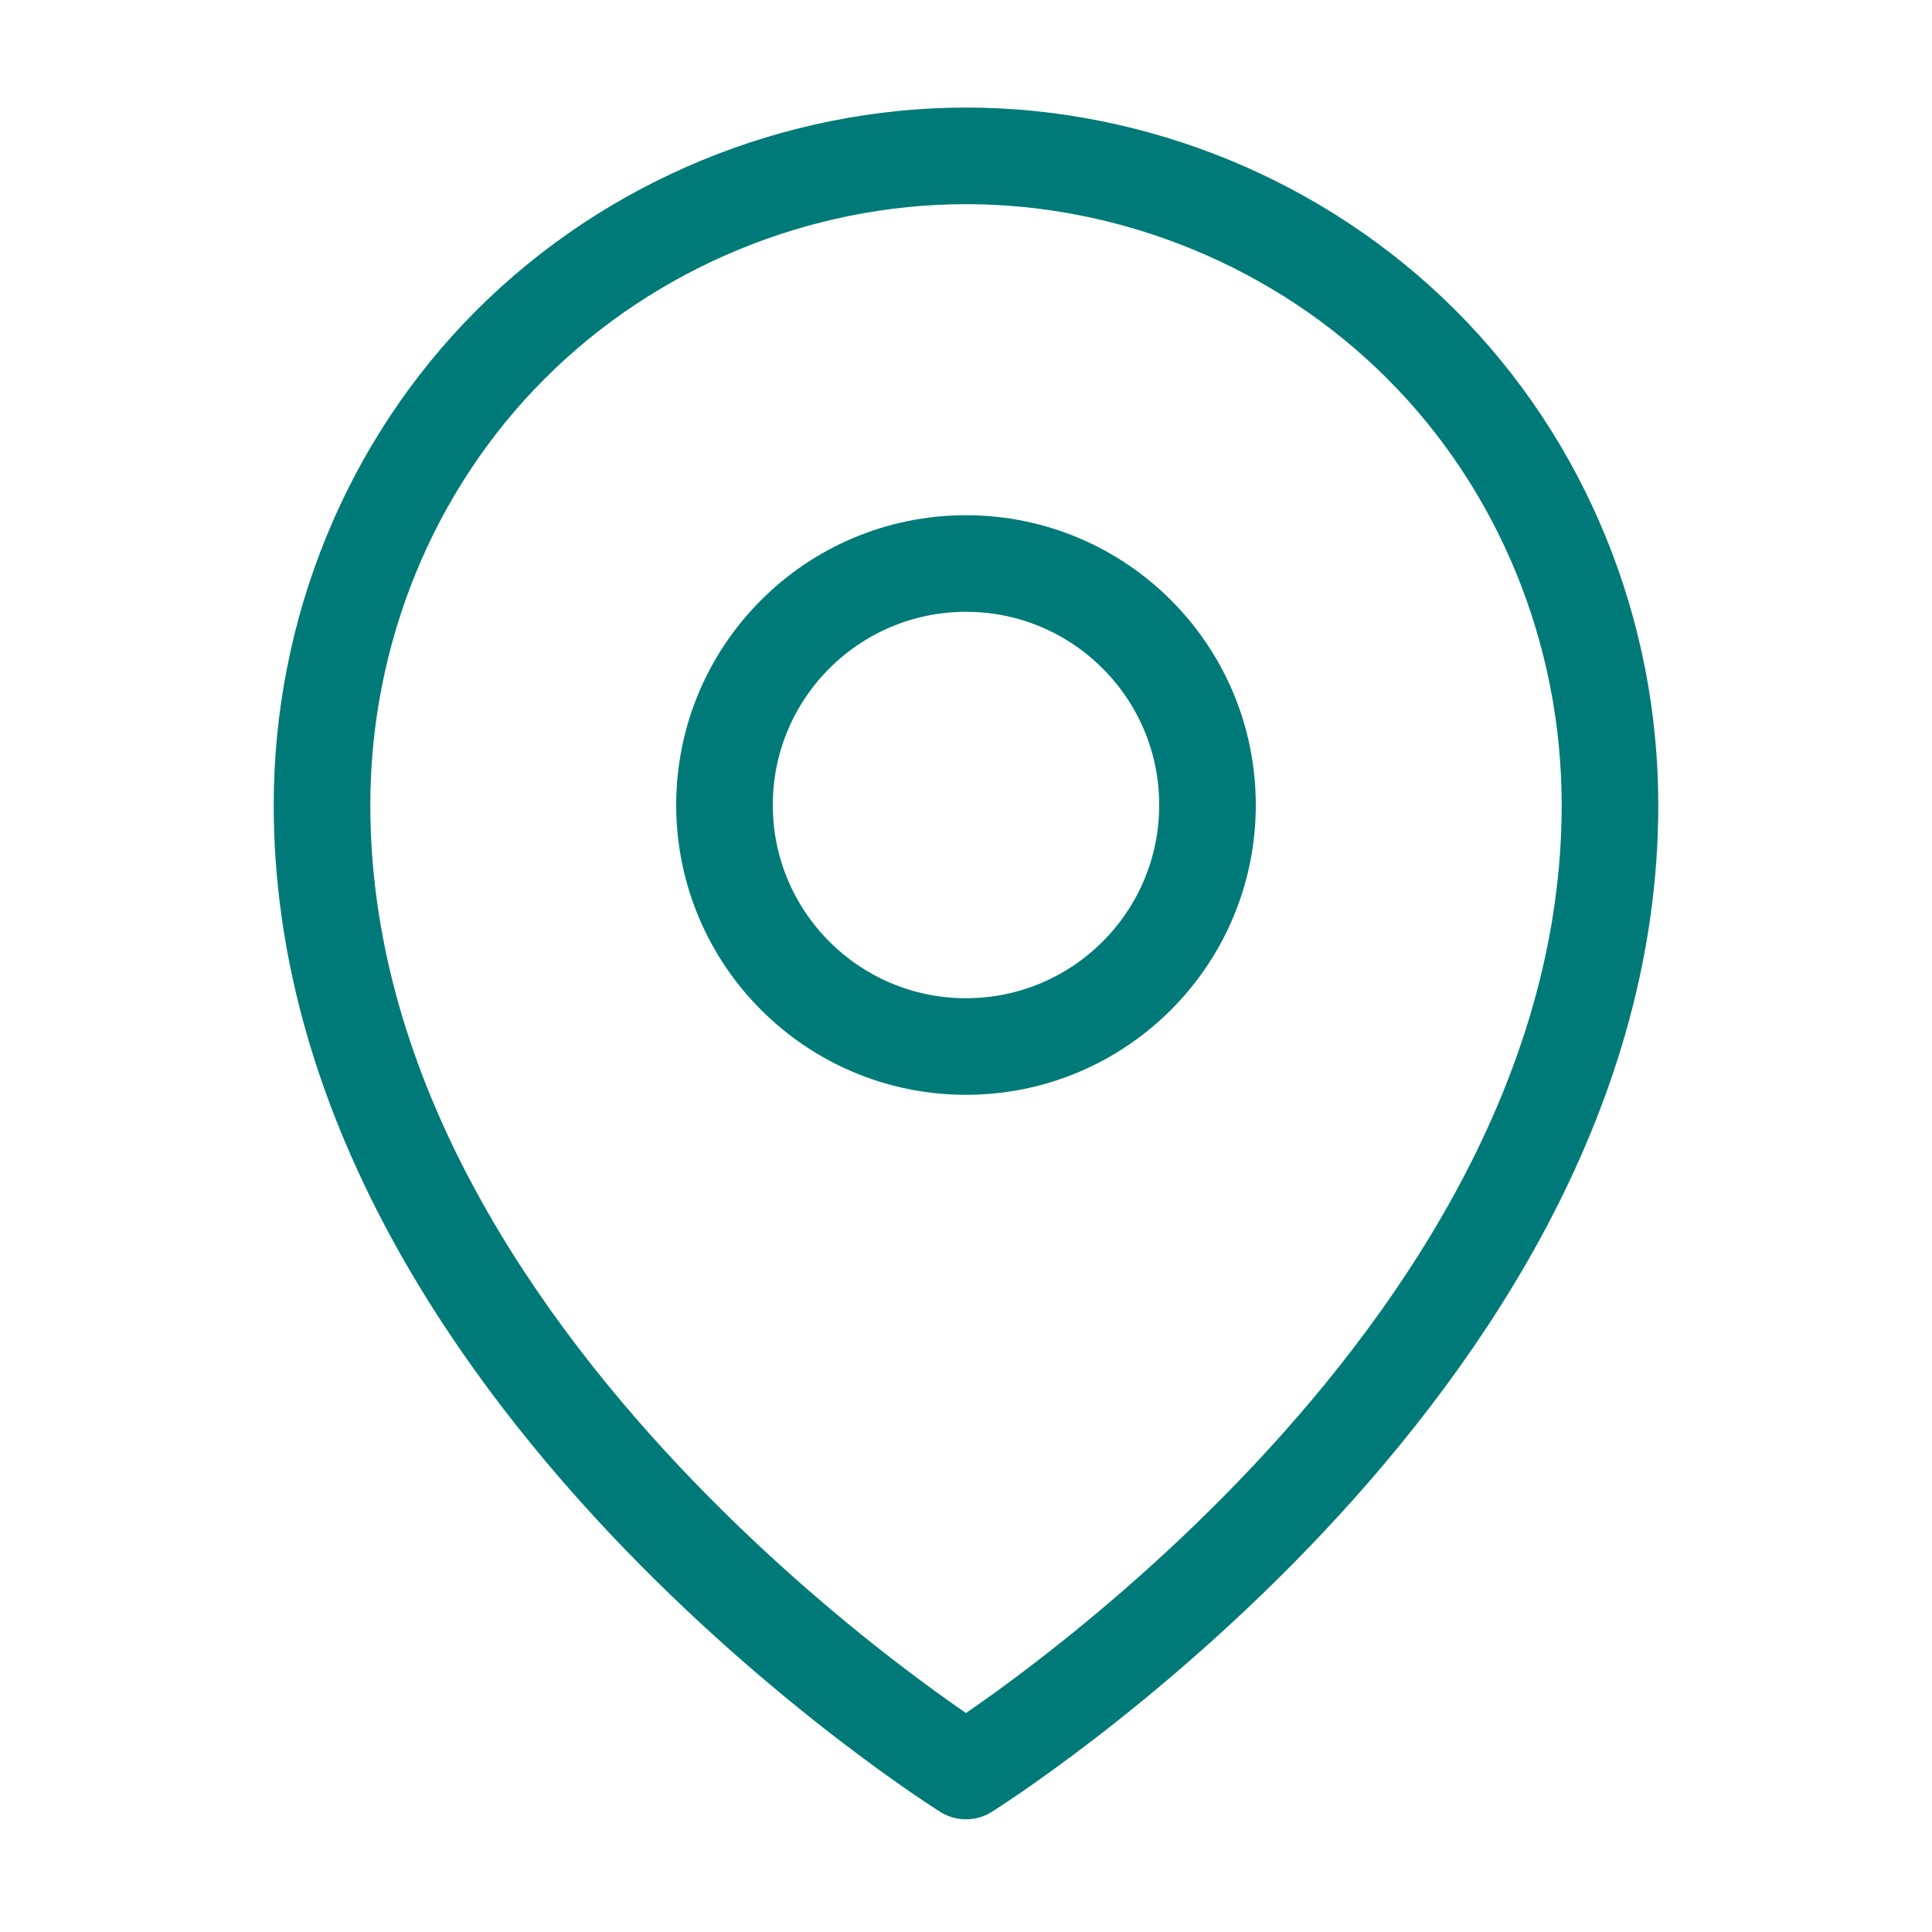
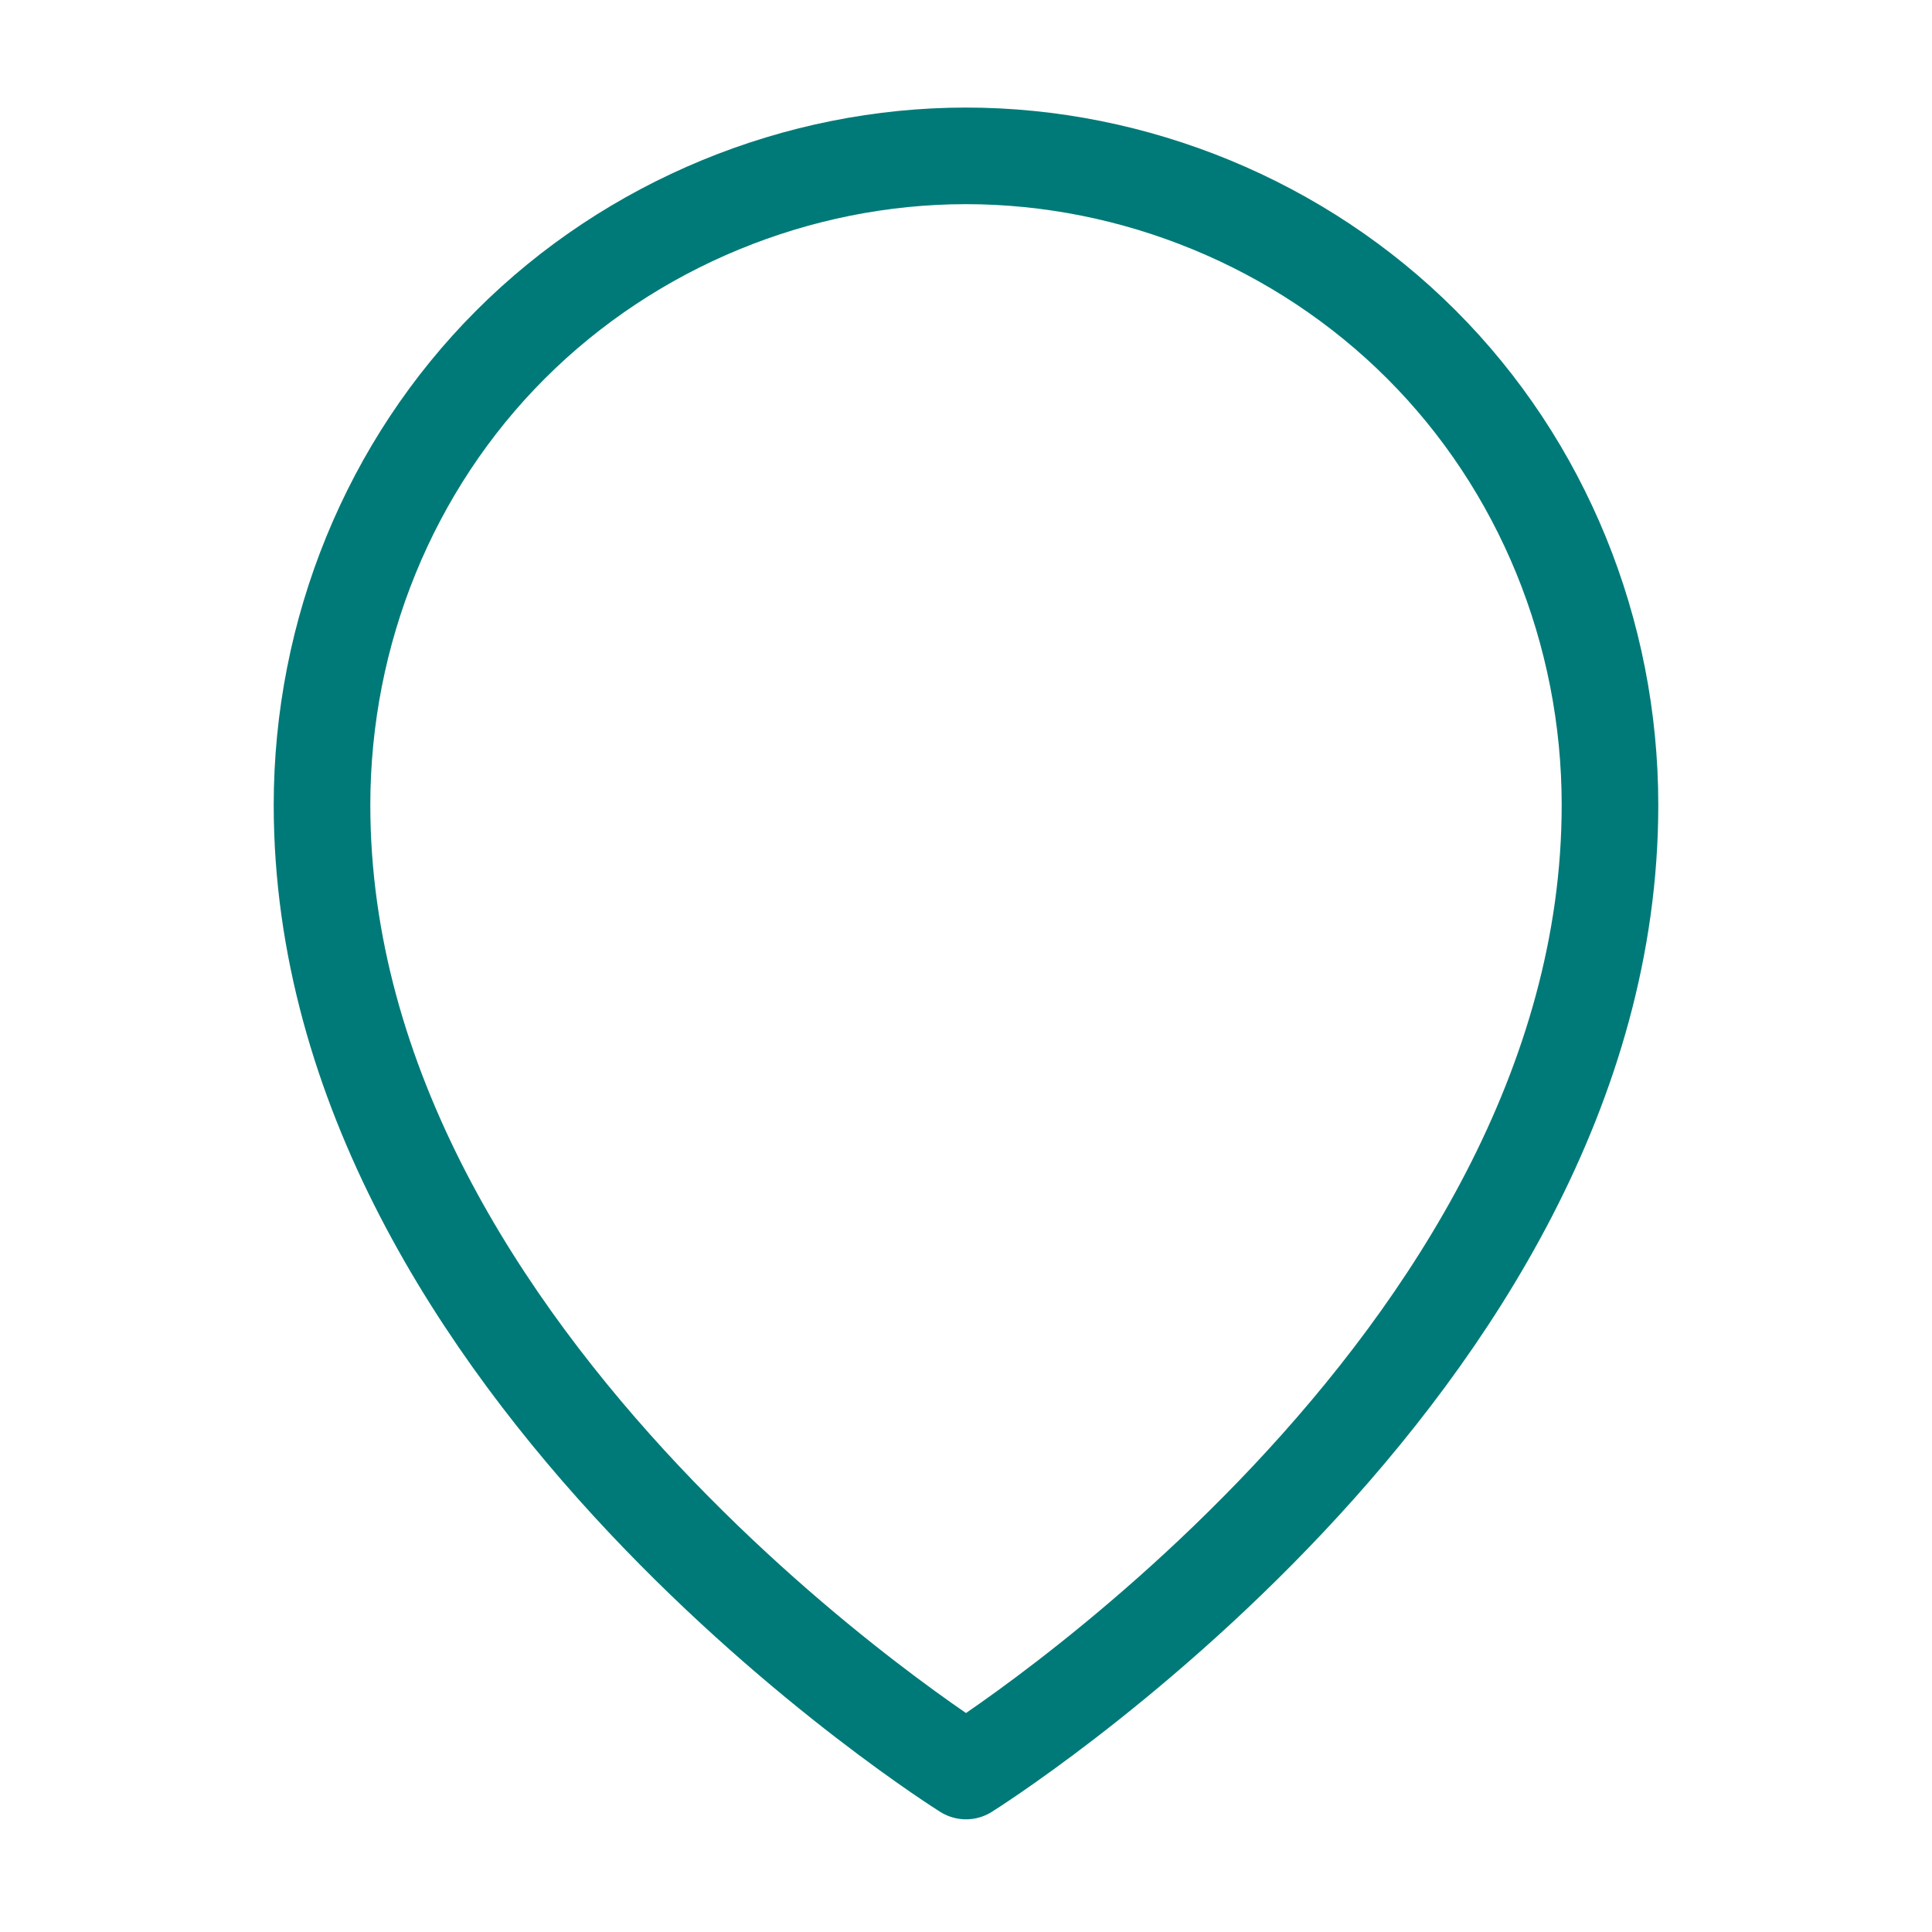
<svg xmlns="http://www.w3.org/2000/svg" width="40" height="40" viewBox="0 0 40 40" fill="none">
-   <path d="M20 21.667C22.761 21.667 25 19.428 25 16.667C25 13.905 22.761 11.667 20 11.667C17.239 11.667 15 13.905 15 16.667C15 19.428 17.239 21.667 20 21.667Z" stroke="#007A78" stroke-width="2" stroke-linecap="round" stroke-linejoin="round" />
  <path d="M33.333 16.667C33.333 28.333 20 36.667 20 36.667C20 36.667 6.667 28.333 6.667 16.667C6.667 13.075 8.071 9.632 10.572 7.132C13.072 4.631 16.515 3.227 20 3.227C23.485 3.227 26.928 4.631 29.428 7.132C31.929 9.632 33.333 13.075 33.333 16.667V16.667Z" stroke="#007A78" stroke-width="2" stroke-linecap="round" stroke-linejoin="round" />
</svg>